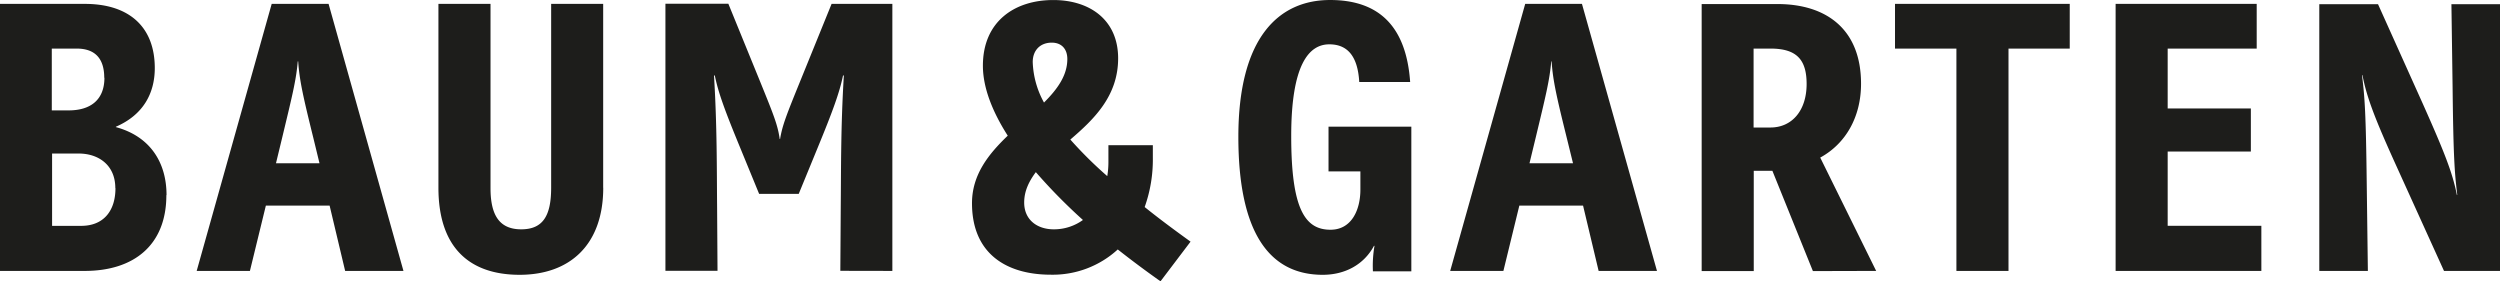
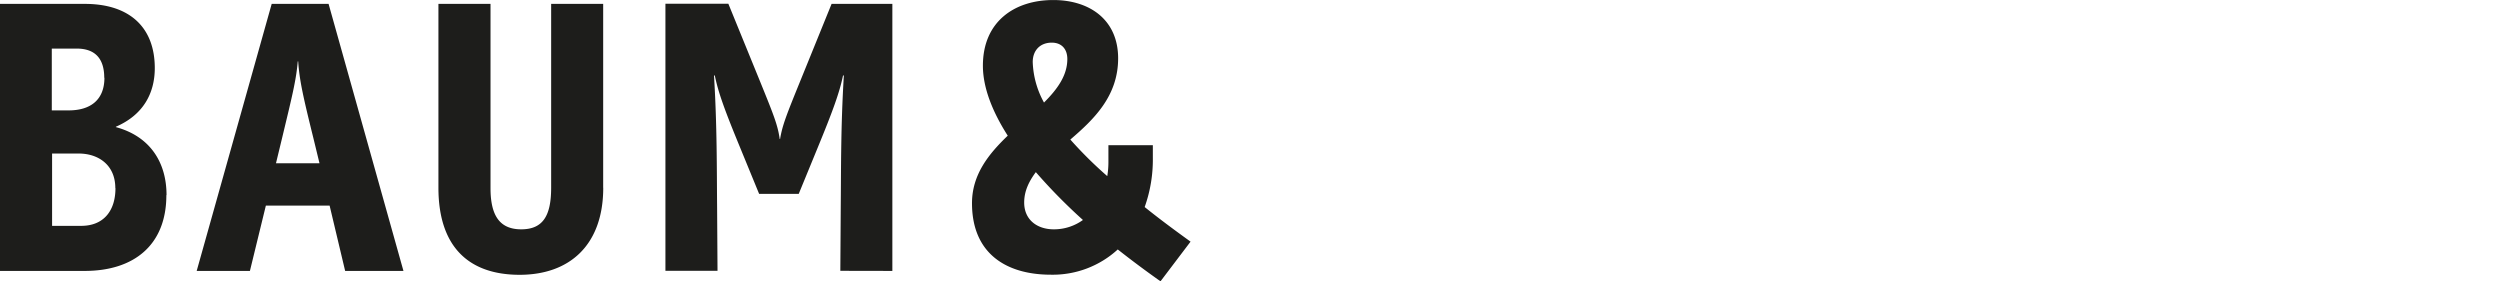
<svg xmlns="http://www.w3.org/2000/svg" id="Ebene_1" data-name="Ebene 1" viewBox="0 0 740.54 83.36">
  <defs>
    <style>.cls-1{fill:#1d1d1b;}</style>
  </defs>
  <title>B&amp;amp;G_LOGO_1c_black Kurz</title>
  <path class="cls-1" d="M371.44,146.49a14.6,14.6,0,0,1-8.64,2.76c-4.84,0-8.75-2.76-8.75-7.94,0-3.34,1.38-6.22,3.45-9a162.59,162.59,0,0,0,13.94,14.16m-4.61-47.67c0,4.84-2.88,8.87-6.91,12.9a26.57,26.57,0,0,1-3.34-12c0-3.45,2.19-5.75,5.64-5.75,3,0,4.61,2,4.61,4.83m36.5,54.12c-4.15-3-8.87-6.45-13.59-10.25a41.75,41.75,0,0,0,2.42-14.51v-3.8H379v5a25.25,25.25,0,0,1-.34,4.15,120.52,120.52,0,0,1-10.94-10.83c7-6,14.16-12.89,14.16-24.06,0-11.4-8.4-17.27-19.23-17.27-11.28,0-20.83,6.22-20.83,19.46,0,6.56,2.87,13.7,7.36,20.72-5.64,5.41-10.59,11.52-10.59,20,0,15,10.25,21.18,23.37,21.18a28.49,28.49,0,0,0,19.81-7.48c4.37,3.45,8.75,6.68,12.66,9.44ZM315,161.57V82.47h-18L287.85,105c-4.26,10.48-5.41,13.36-6.11,17.5h-.11c-.58-4.14-1.73-7-6-17.5l-9.21-22.57H247.78v79.1h15.43L263.09,143c-.11-11.85,0-24.17-.92-39.26l.23-.11c1,5.06,3,10.48,7.6,21.64l5.53,13.47h11.74l5.53-13.47c4.6-11.16,6.56-16.58,7.6-21.64l.23.11c-.92,15.09-.81,27.41-.92,39.26l-.12,18.54Zm-85.66-24.64V82.47H213.93v54.46c0,8.29-2.42,12.32-8.86,12.32s-9.1-4.14-9.1-12.2V82.47H180.54v54.46c0,17.62,9.1,25.79,24.06,25.79,14.74,0,24.76-8.75,24.76-25.79m-84.05-7.25H132.42l1.84-7.6c2.88-12,4.15-17,4.61-22.57H139c.35,5.53,1.5,10.6,4.49,22.68Zm24.87,31.89L148,82.47H131.15l-22.22,79.1H124.7l4.72-19.34h18.89l4.6,19.34ZM84.87,137.05c0,6.79-3.57,11.17-10.13,11.17H66.1V126.8H74c5.76,0,10.83,3.34,10.83,10.25m-3.23-32.7c0,6.45-4,9.67-10.59,9.67h-5V95.71h7.37c6.1,0,8.17,3.69,8.17,8.64M100,139.12c0-9.67-4.84-17.39-15-20.15v-.11c8-3.46,11.52-9.79,11.52-17.39,0-11.86-7.26-19-20.73-19H50.67v79.1h25.1c14.51,0,24.18-7.6,24.18-22.45" transform="translate(-50.67 -81.32)" />
-   <path class="cls-1" d="M791.22,161.57v-79h-14.4l.35,24.75c.23,20.38.58,25.22,1.38,31.66l-.11.12c-1.27-6.56-3.69-12.67-10-26.83l-13.36-29.7H737.68v79h14.39l-.34-26.25c-.24-20.38-.58-25.22-1.39-31.66l.12-.12c1.27,6.56,3.57,12.67,10,26.83l14.16,31.2Zm-70.7,0V148.21H692.77v-22h24.64V113.44H692.77V95.71h26.37V82.47H677.35v79.1ZM663.76,95.71V82.47H612V95.71h18.19v65.86h15.43V95.71Zm-77.94,10.48c0,7.94-4.38,12.9-10.71,12.9h-5V95.71h5c7.71,0,10.71,3.23,10.71,10.48m20.6,55.38L589.85,128c7.59-4.14,12.09-12.09,12.09-21.88,0-16.11-10.25-23.6-24.76-23.6H554.73v79.1h15.43v-29.7h5.52l12,29.7Zm-89.8-31.89H503.73l1.84-7.6c2.88-12,4.14-17,4.6-22.57h.12c.34,5.53,1.49,10.59,4.49,22.68Zm24.87,31.89-22.22-79.1H502.46l-22.22,79.1H496l4.72-19.34h18.88l4.61,19.34Zm-72.76.12V118.85H444.2V132.1h9.44v5.41c0,5.87-2.53,11.86-8.86,11.86-7.6,0-11.63-6.22-11.63-27.75,0-21.07,5.18-27.17,11.28-27.17,5.07,0,8.41,3.1,8.87,11.16h15.08c-1.15-16.34-9.1-24.29-23.72-24.29-15.08,0-27.17,10.94-27.17,40.53,0,28.09,9,40.87,25,40.87,6.57,0,12.21-3,15.2-8.63l.12.11a34.52,34.52,0,0,0-.46,7.49Z" transform="translate(-50.67 -81.32)" />
</svg>